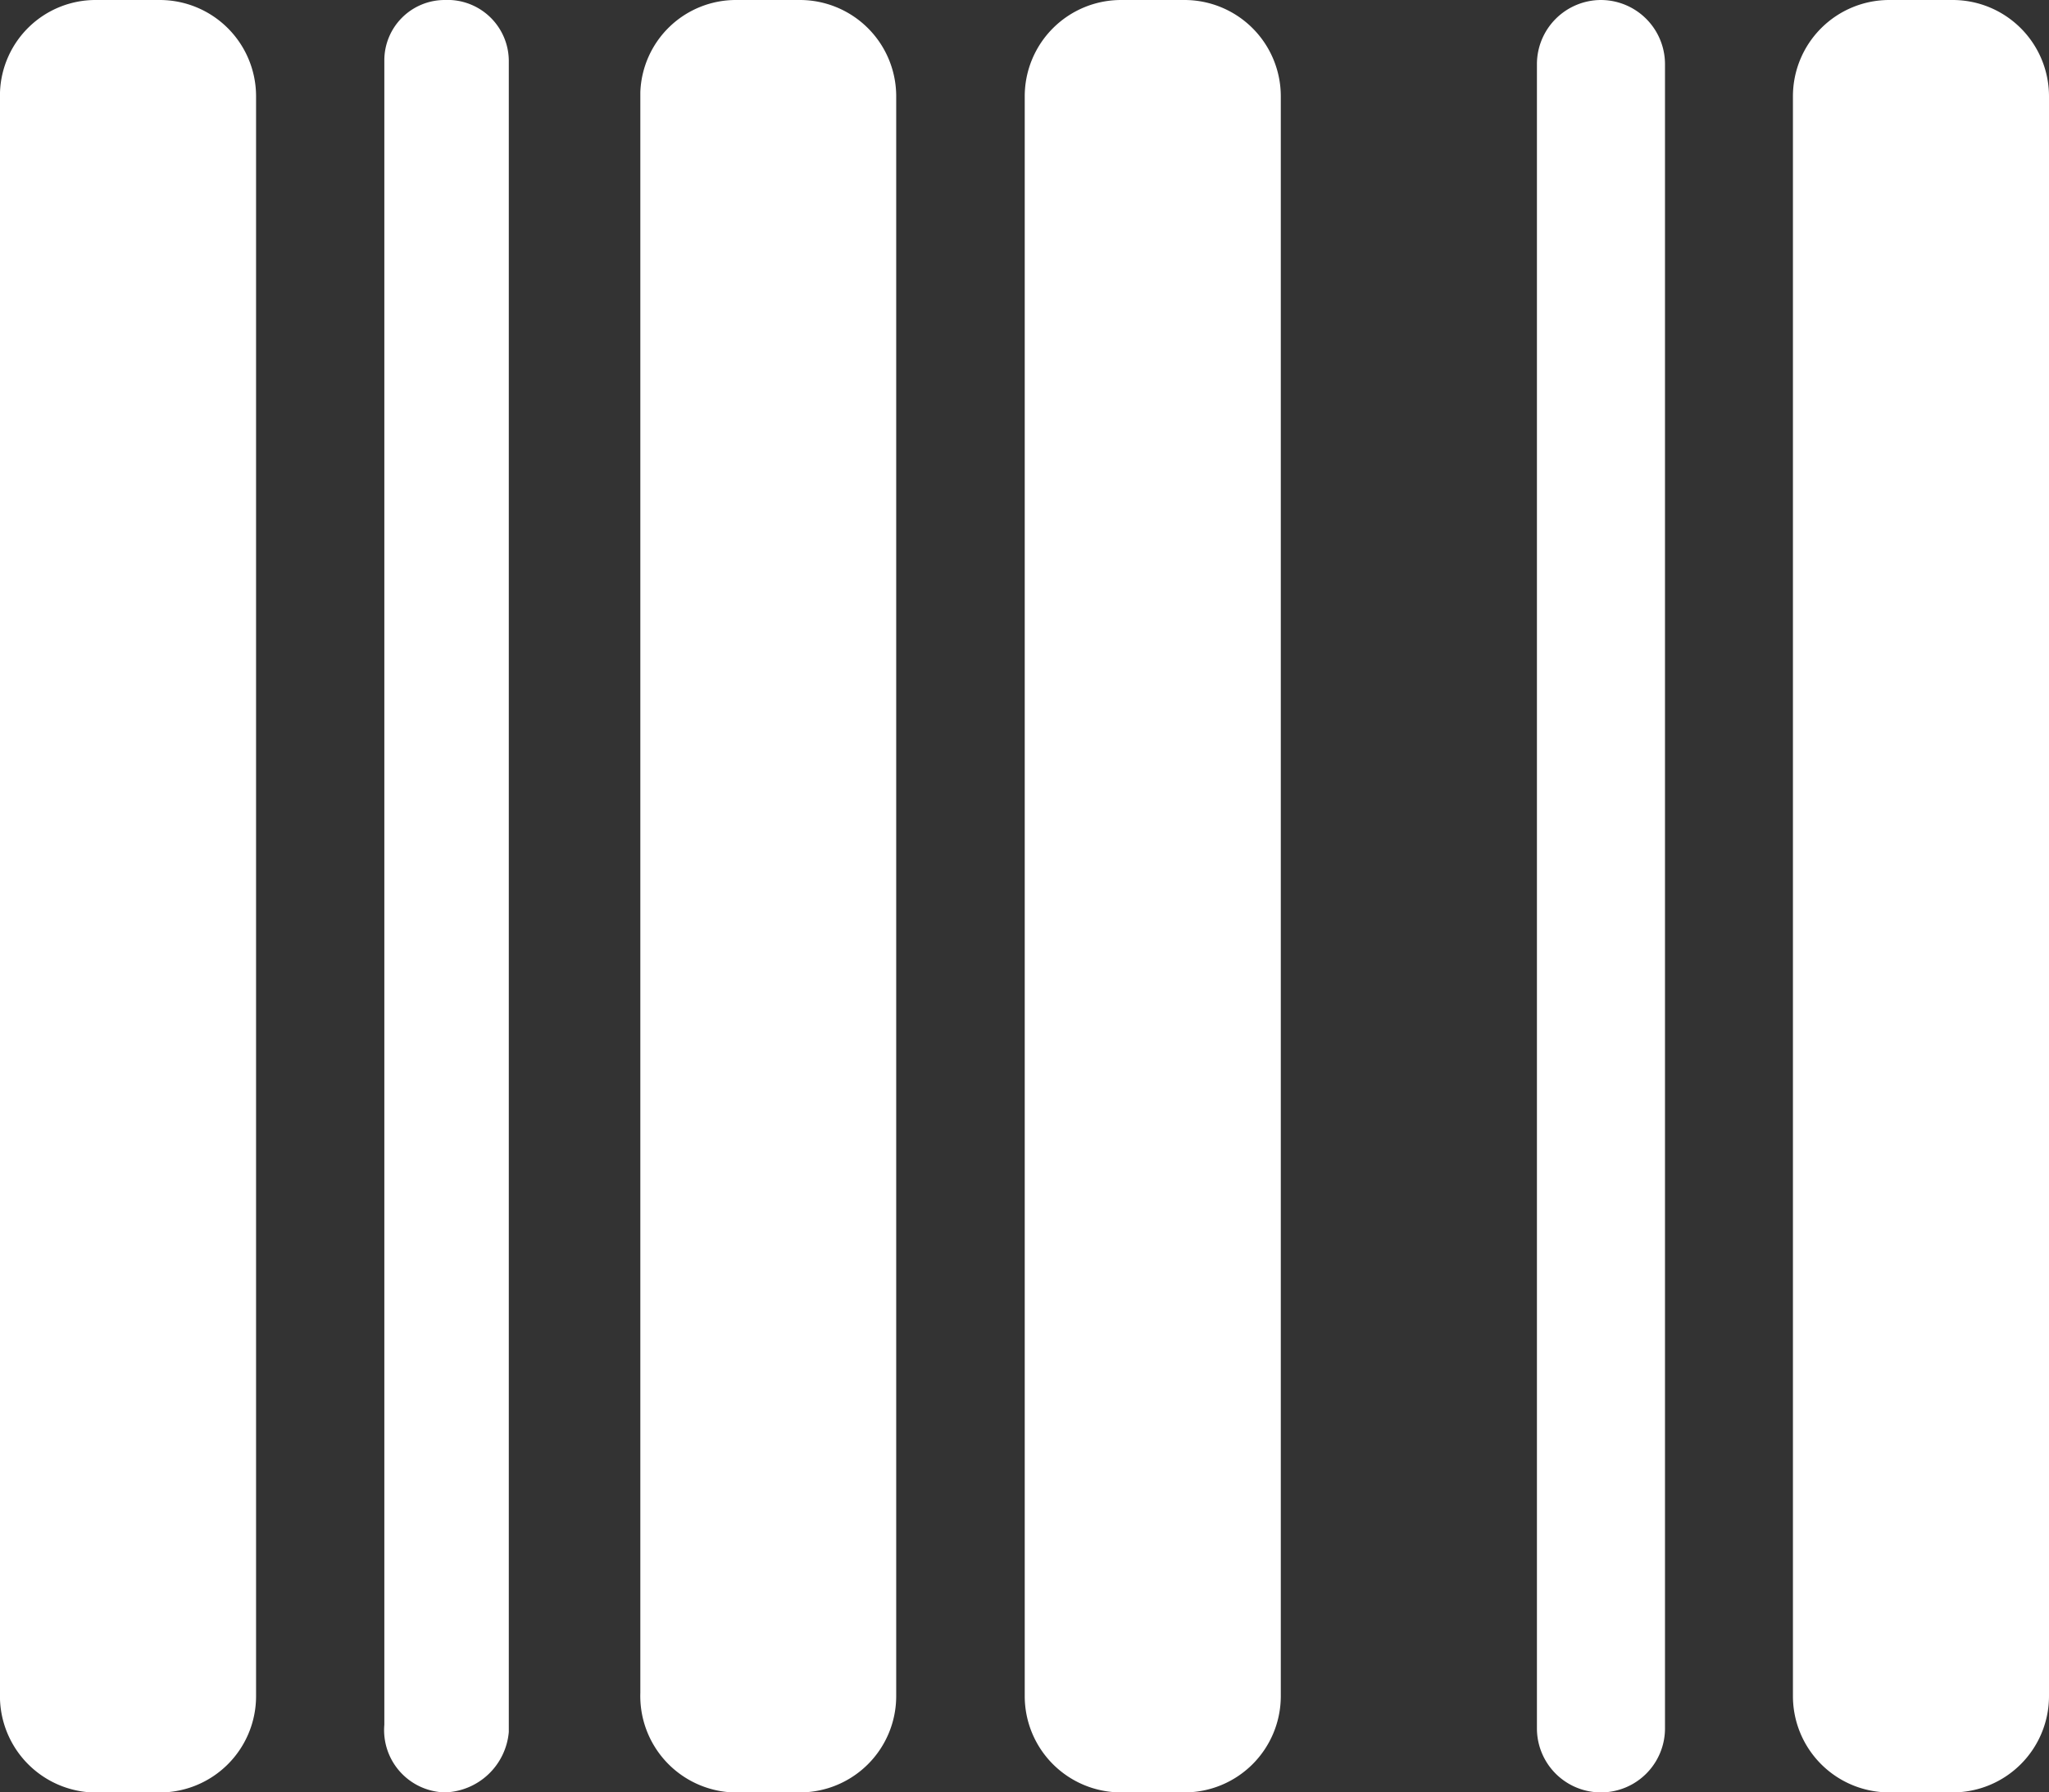
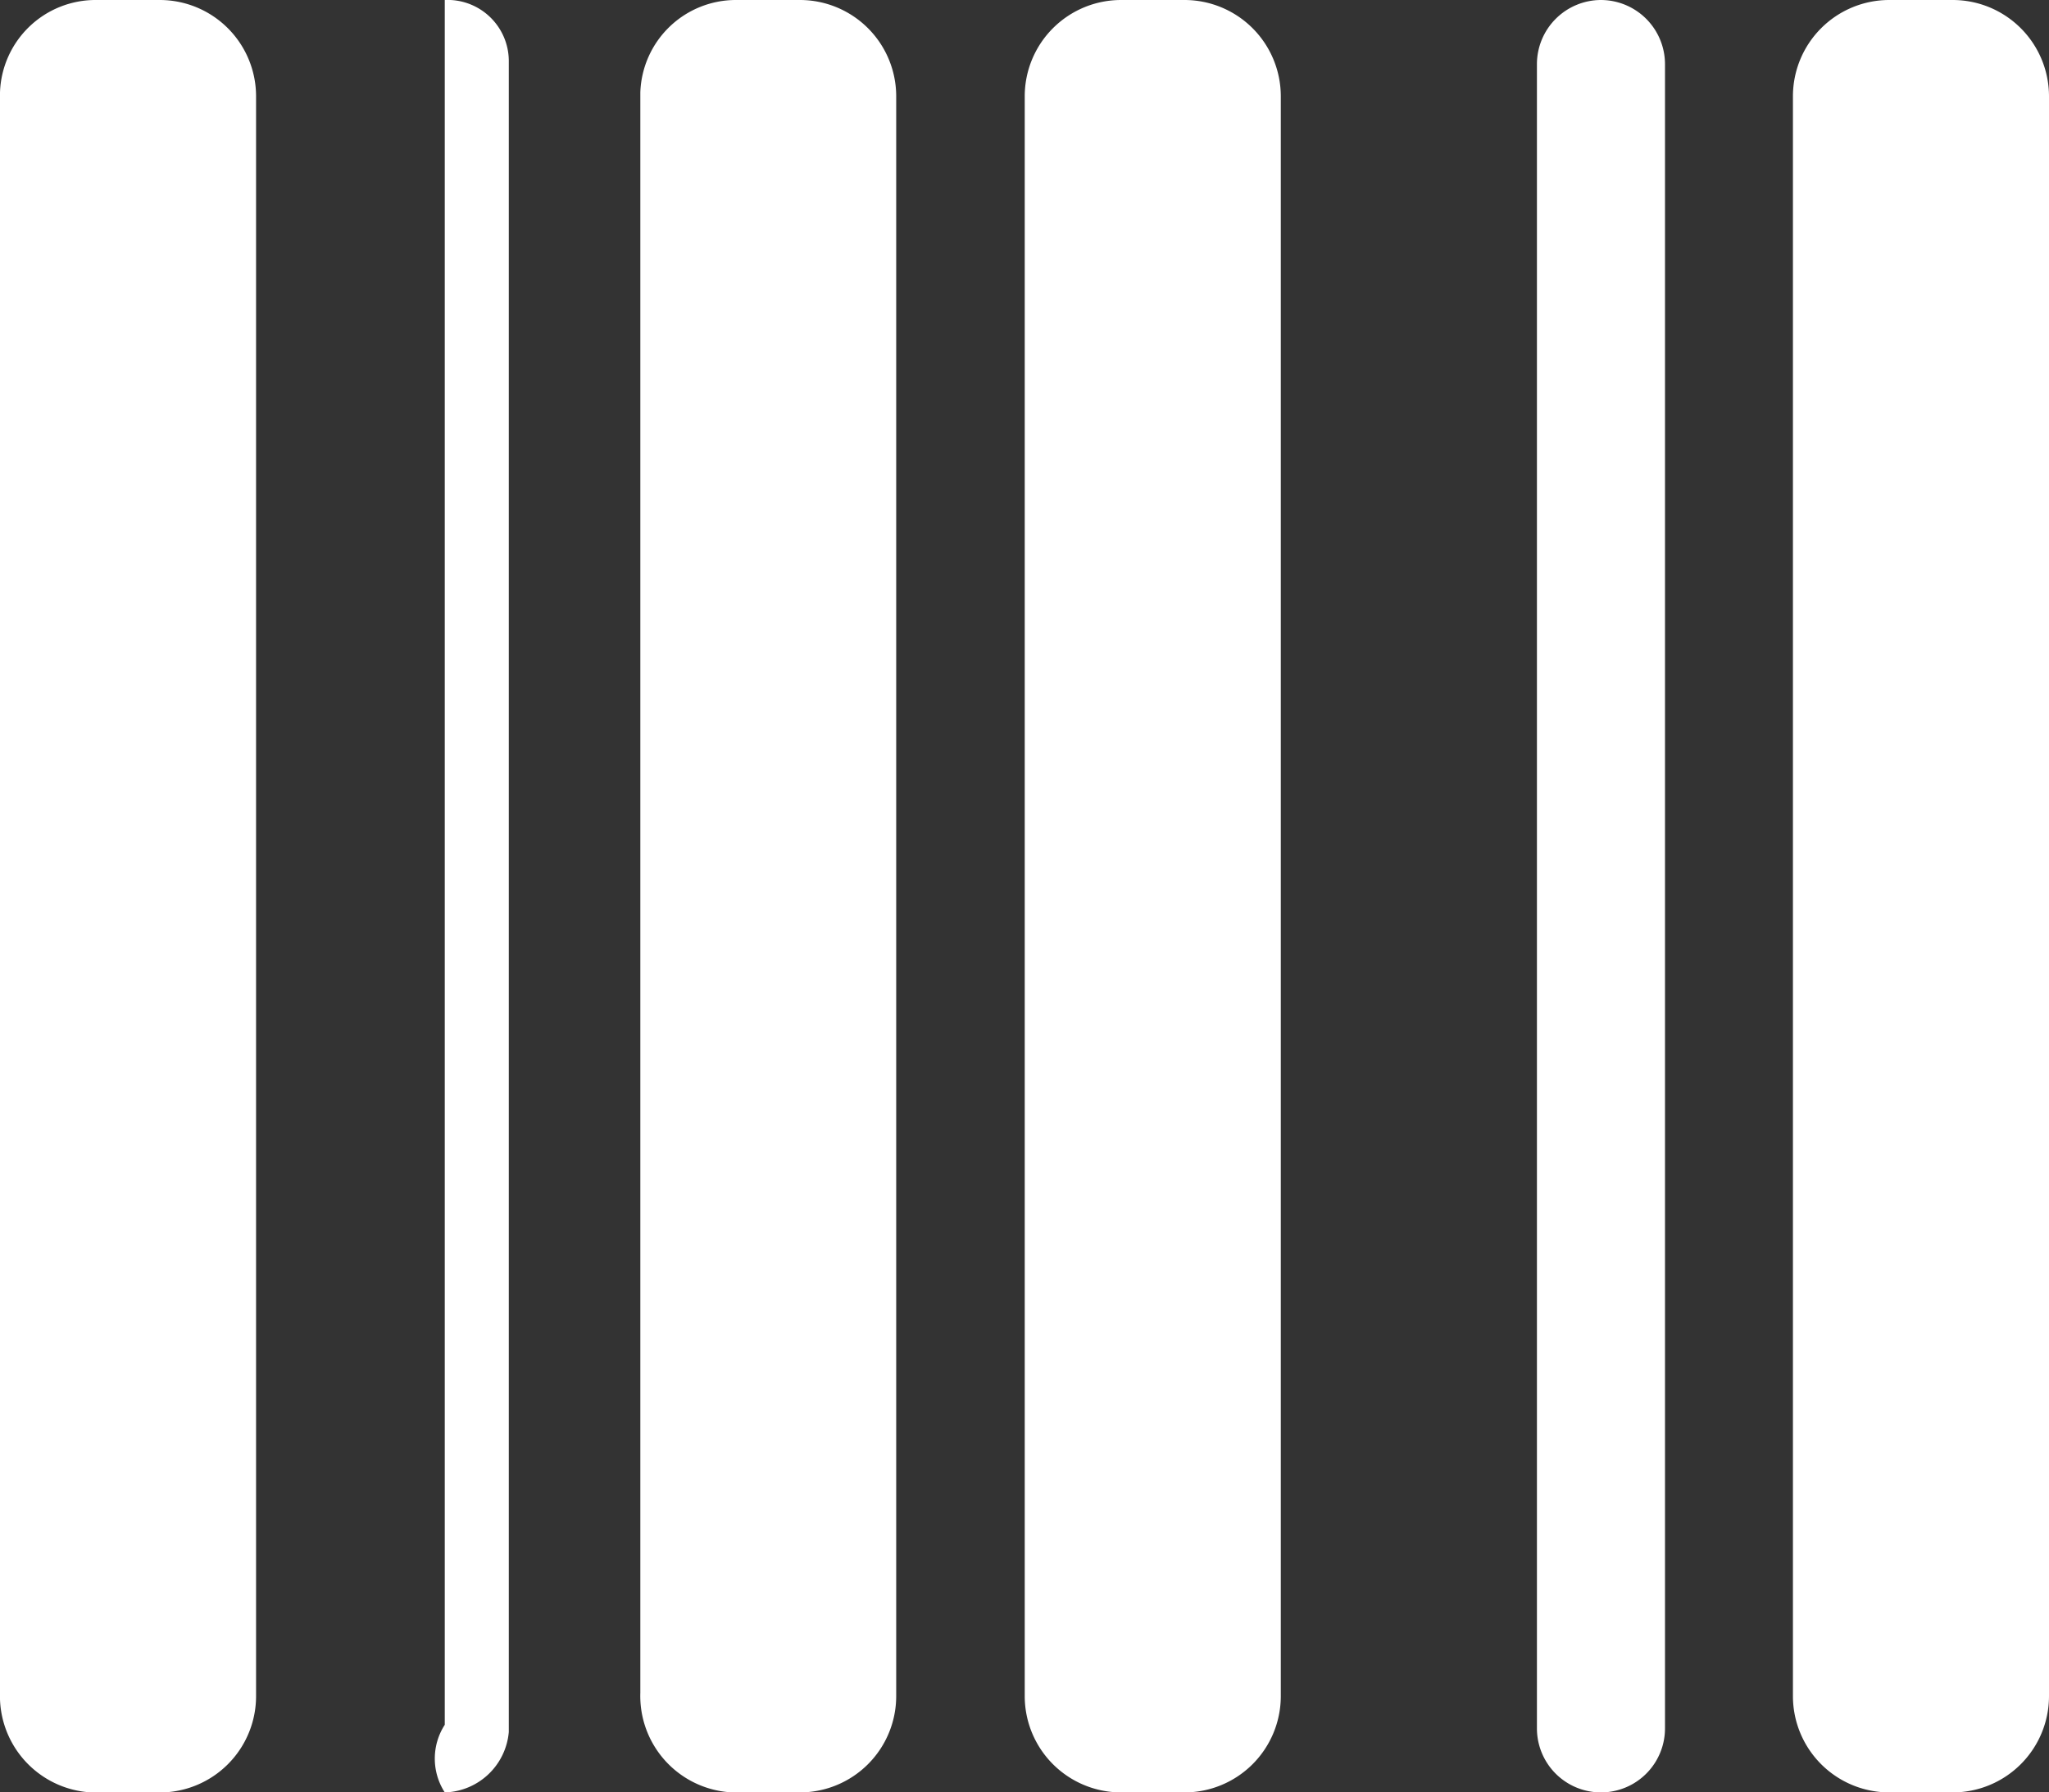
<svg xmlns="http://www.w3.org/2000/svg" width="31.327" height="27.411" viewBox="0 0 31.327 27.411">
  <rect x="0" y="0" width="31.327" height="27.411" fill="#333333" stroke="none" />
-   <path id="Caminho_69373" data-name="Caminho 69373" d="M12.237,32h-.979A1.462,1.462,0,0,0,9.79,33.413V57.888A1.476,1.476,0,0,0,11.2,59.411h1.034a1.473,1.473,0,0,0,1.468-1.468V33.468A1.473,1.473,0,0,0,12.237,32ZM6.8,32a.923.923,0,0,0-.924.924V58.377A.953.953,0,0,0,6.8,59.411a1.012,1.012,0,0,0,.979-.924V32.924A.936.936,0,0,0,6.8,32Zm-4.35,0H1.468A1.462,1.462,0,0,0,0,33.413V57.888a1.476,1.476,0,0,0,1.413,1.524H2.447a1.473,1.473,0,0,0,1.468-1.468V33.468A1.473,1.473,0,0,0,2.447,32Zm27.411,0H28.88a1.473,1.473,0,0,0-1.468,1.468V57.943a1.473,1.473,0,0,0,1.468,1.468h.979a1.473,1.473,0,0,0,1.468-1.468V33.468A1.473,1.473,0,0,0,29.859,32Zm-5.384,0a.982.982,0,0,0-.979.979V58.432a.979.979,0,1,0,1.958,0V32.979A.982.982,0,0,0,24.474,32Zm-6.363,0h-.979a1.473,1.473,0,0,0-1.468,1.468V57.943a1.473,1.473,0,0,0,1.468,1.468h.979a1.473,1.473,0,0,0,1.468-1.468V33.468A1.473,1.473,0,0,0,18.111,32Z" transform="translate(0 -32)" fill="#fff" />
+   <path id="Caminho_69373" data-name="Caminho 69373" d="M12.237,32h-.979A1.462,1.462,0,0,0,9.79,33.413V57.888A1.476,1.476,0,0,0,11.2,59.411h1.034a1.473,1.473,0,0,0,1.468-1.468V33.468A1.473,1.473,0,0,0,12.237,32ZM6.8,32V58.377A.953.953,0,0,0,6.8,59.411a1.012,1.012,0,0,0,.979-.924V32.924A.936.936,0,0,0,6.8,32Zm-4.35,0H1.468A1.462,1.462,0,0,0,0,33.413V57.888a1.476,1.476,0,0,0,1.413,1.524H2.447a1.473,1.473,0,0,0,1.468-1.468V33.468A1.473,1.473,0,0,0,2.447,32Zm27.411,0H28.88a1.473,1.473,0,0,0-1.468,1.468V57.943a1.473,1.473,0,0,0,1.468,1.468h.979a1.473,1.473,0,0,0,1.468-1.468V33.468A1.473,1.473,0,0,0,29.859,32Zm-5.384,0a.982.982,0,0,0-.979.979V58.432a.979.979,0,1,0,1.958,0V32.979A.982.982,0,0,0,24.474,32Zm-6.363,0h-.979a1.473,1.473,0,0,0-1.468,1.468V57.943a1.473,1.473,0,0,0,1.468,1.468h.979a1.473,1.473,0,0,0,1.468-1.468V33.468A1.473,1.473,0,0,0,18.111,32Z" transform="translate(0 -32)" fill="#fff" />
</svg>